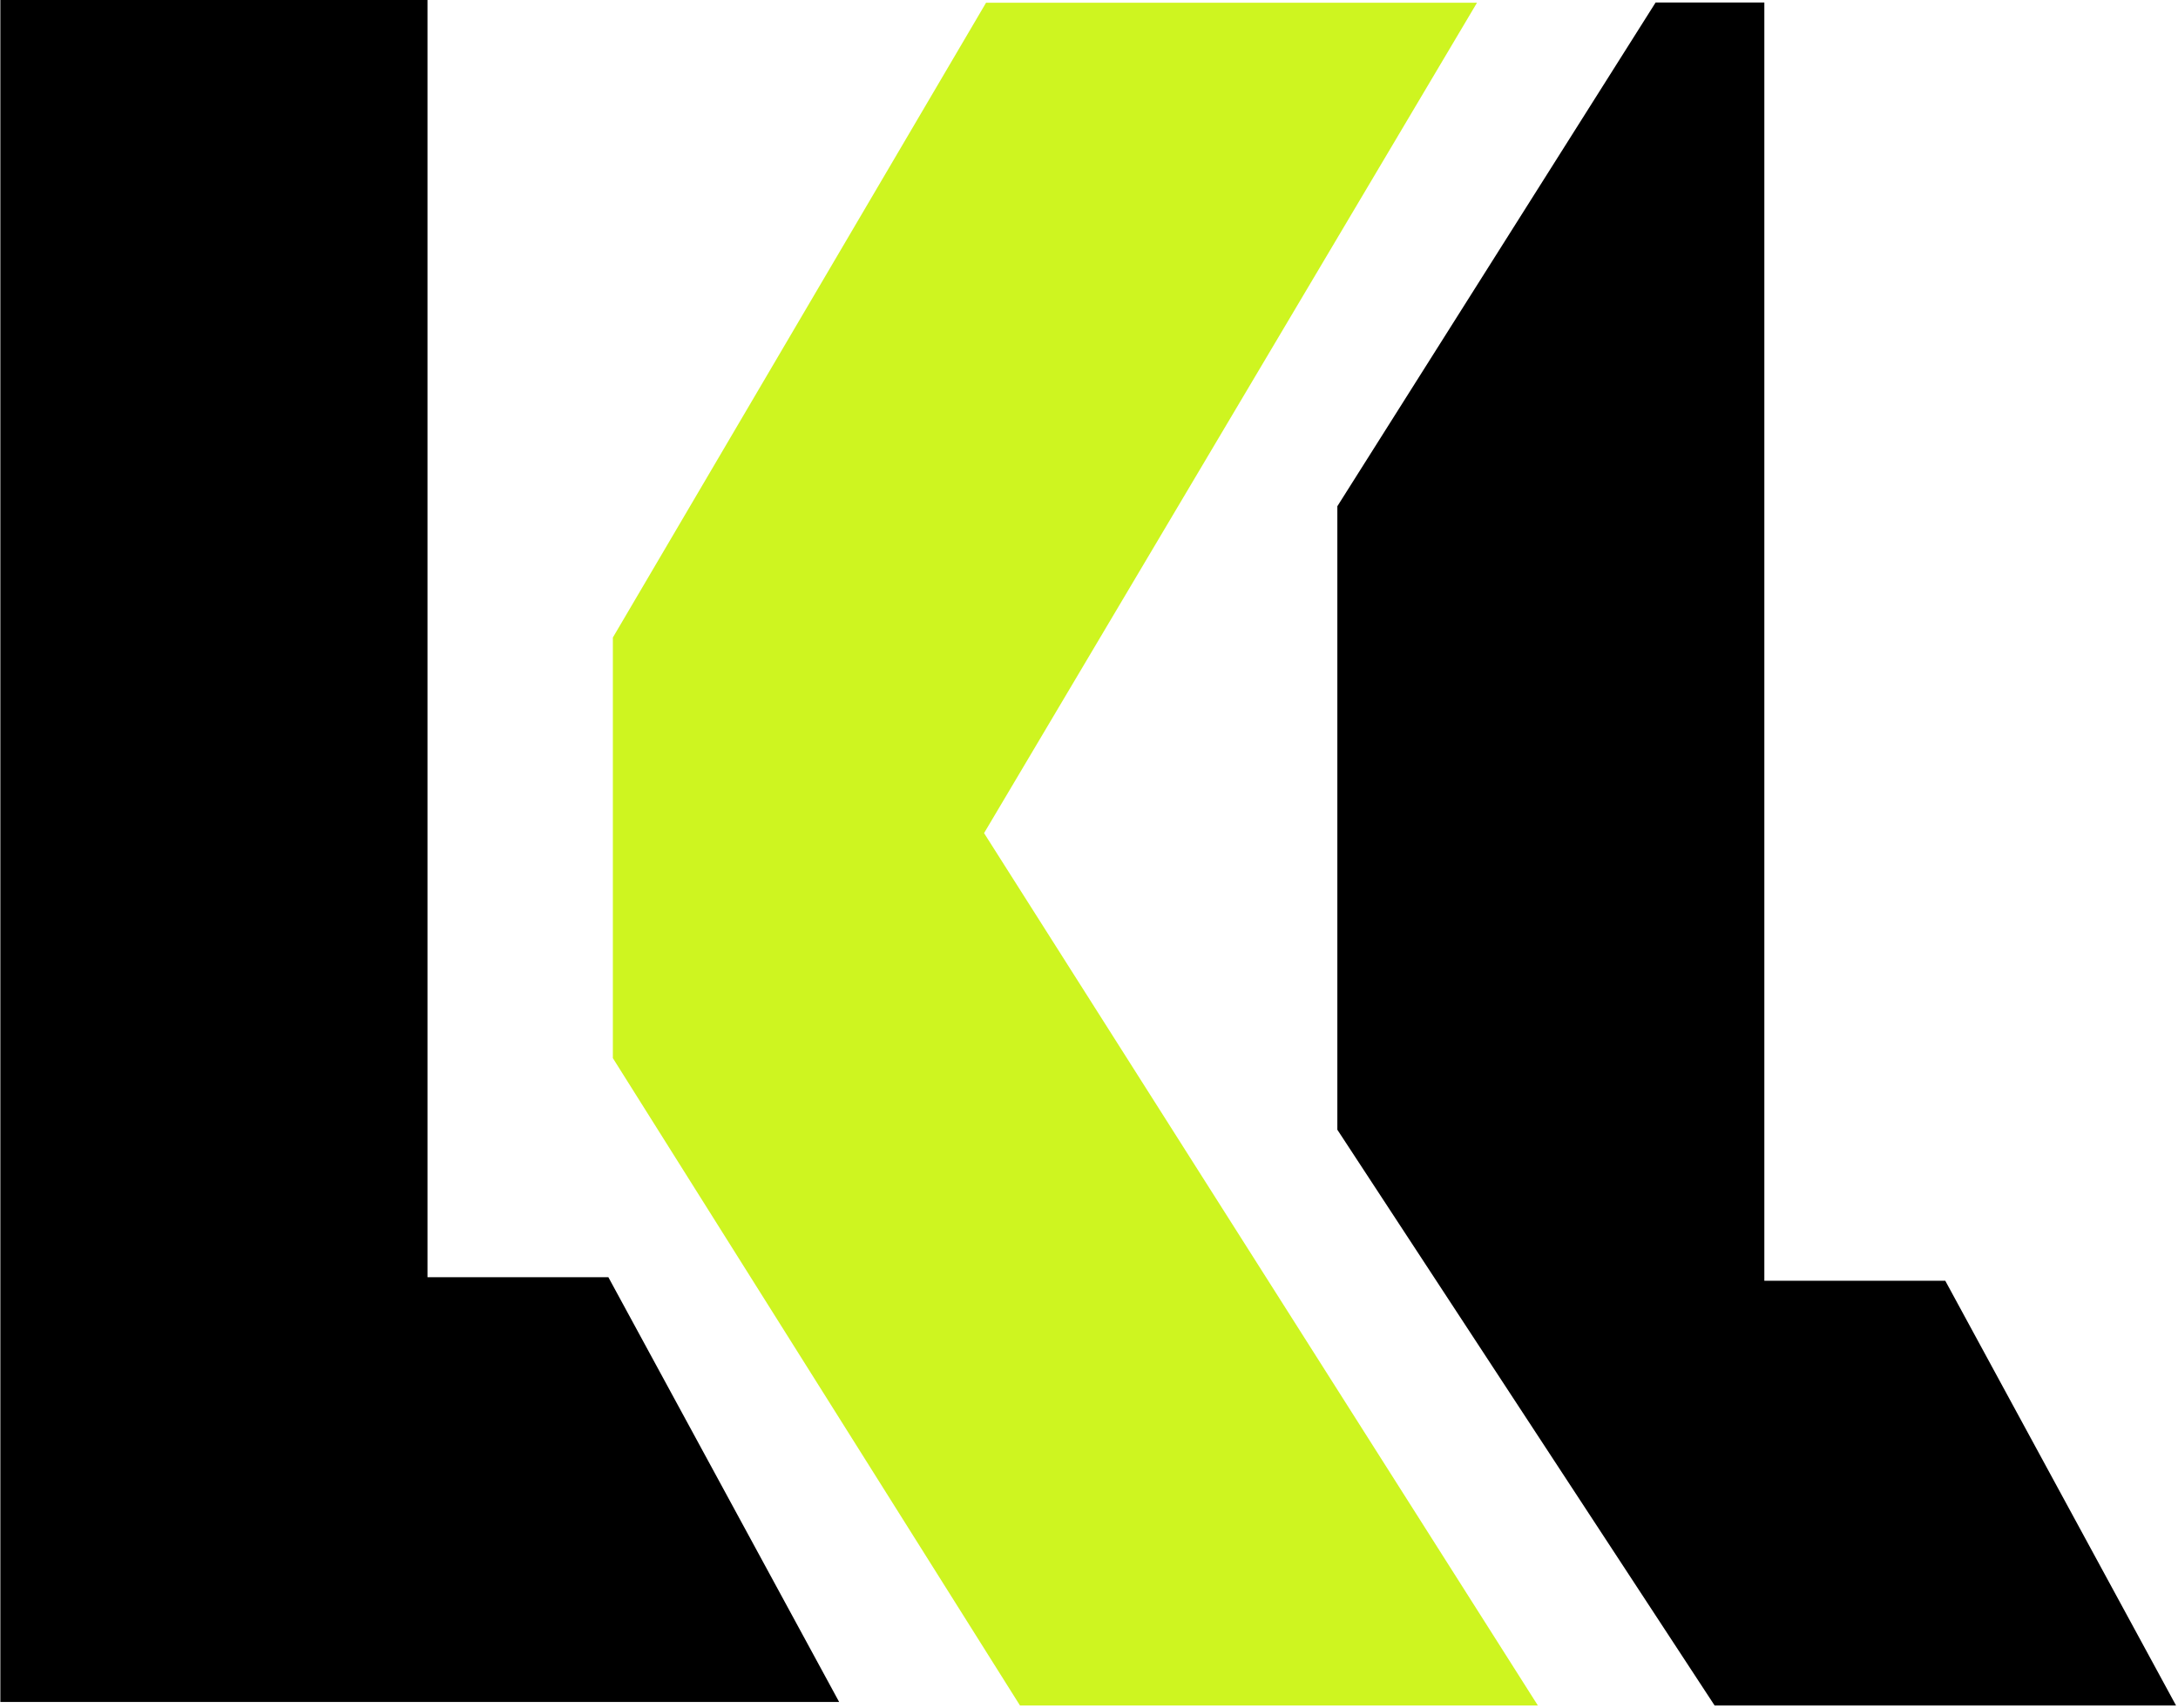
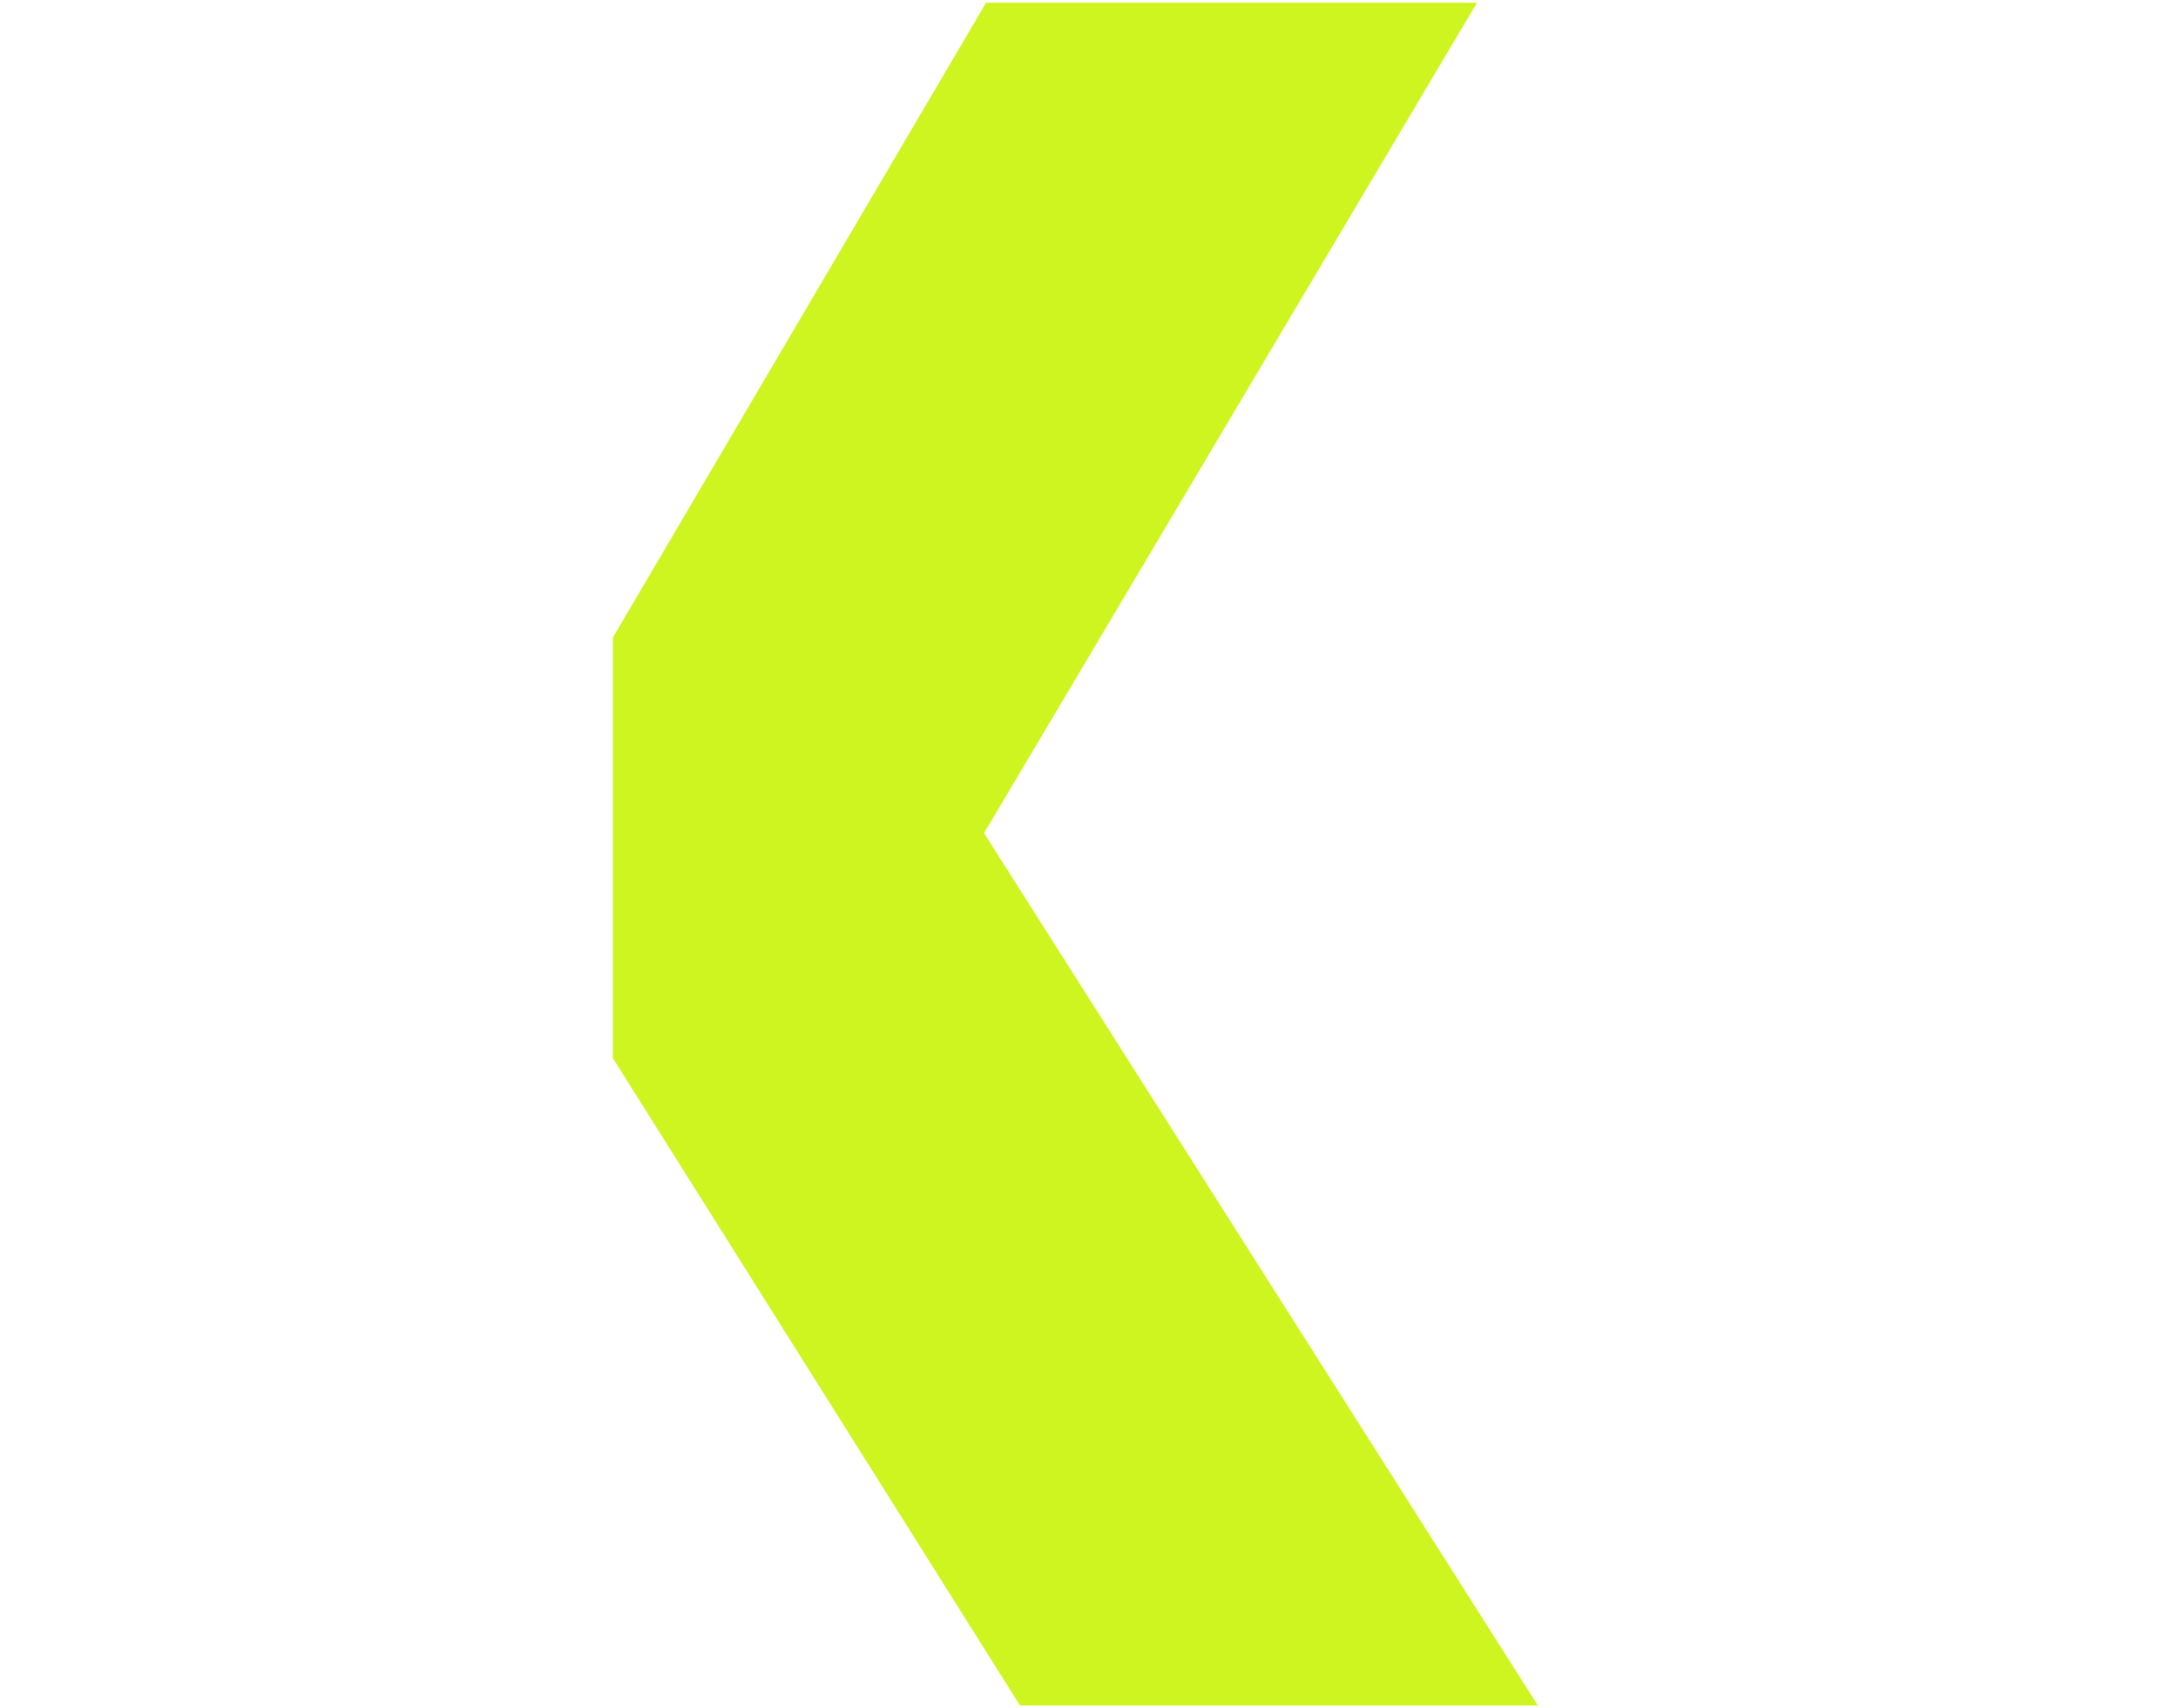
<svg xmlns="http://www.w3.org/2000/svg" width="100%" height="100%" viewBox="0 0 863 677" version="1.1" xml:space="preserve" style="fill-rule:evenodd;clip-rule:evenodd;stroke-linejoin:round;stroke-miterlimit:2;">
  <g transform="matrix(1,0,0,1,-12.377,-134.715)">
    <g transform="matrix(0.974,0,0,0.974,-764.053,-236.044)">
      <g>
        <g transform="matrix(16.627,0,0,17.608,-10497.5,-34241.2)">
          <path d="M716.923,2005.67L703.373,1985.51L715.434,1966.32L703.422,1966.32L694.291,1980.99L694.291,1990.71L704.252,2005.67L716.923,2005.67Z" style="fill:rgb(206,245,32);fill-rule:nonzero;" />
        </g>
        <g transform="matrix(4.666,0,0,4.941,-6660.74,-6871.78)">
-           <path d="M1671.51,1607.97L1651.39,1572.99L1635.62,1572.99L1635.62,1467.72L1598.38,1467.72L1598.38,1607.97L1671.51,1607.97Z" style="fill-rule:nonzero;" />
-         </g>
+           </g>
        <g transform="matrix(5.408,0,0,5.727,-8942.16,-8493.91)">
-           <path d="M1925.45,1549.78L1901.51,1585.57L1901.51,1629.87L1929.89,1670.78L1964.6,1670.78L1947.24,1640.6L1933.63,1640.6L1933.63,1549.78L1925.45,1549.78Z" style="fill-rule:nonzero;" />
-         </g>
+           </g>
      </g>
    </g>
  </g>
</svg>